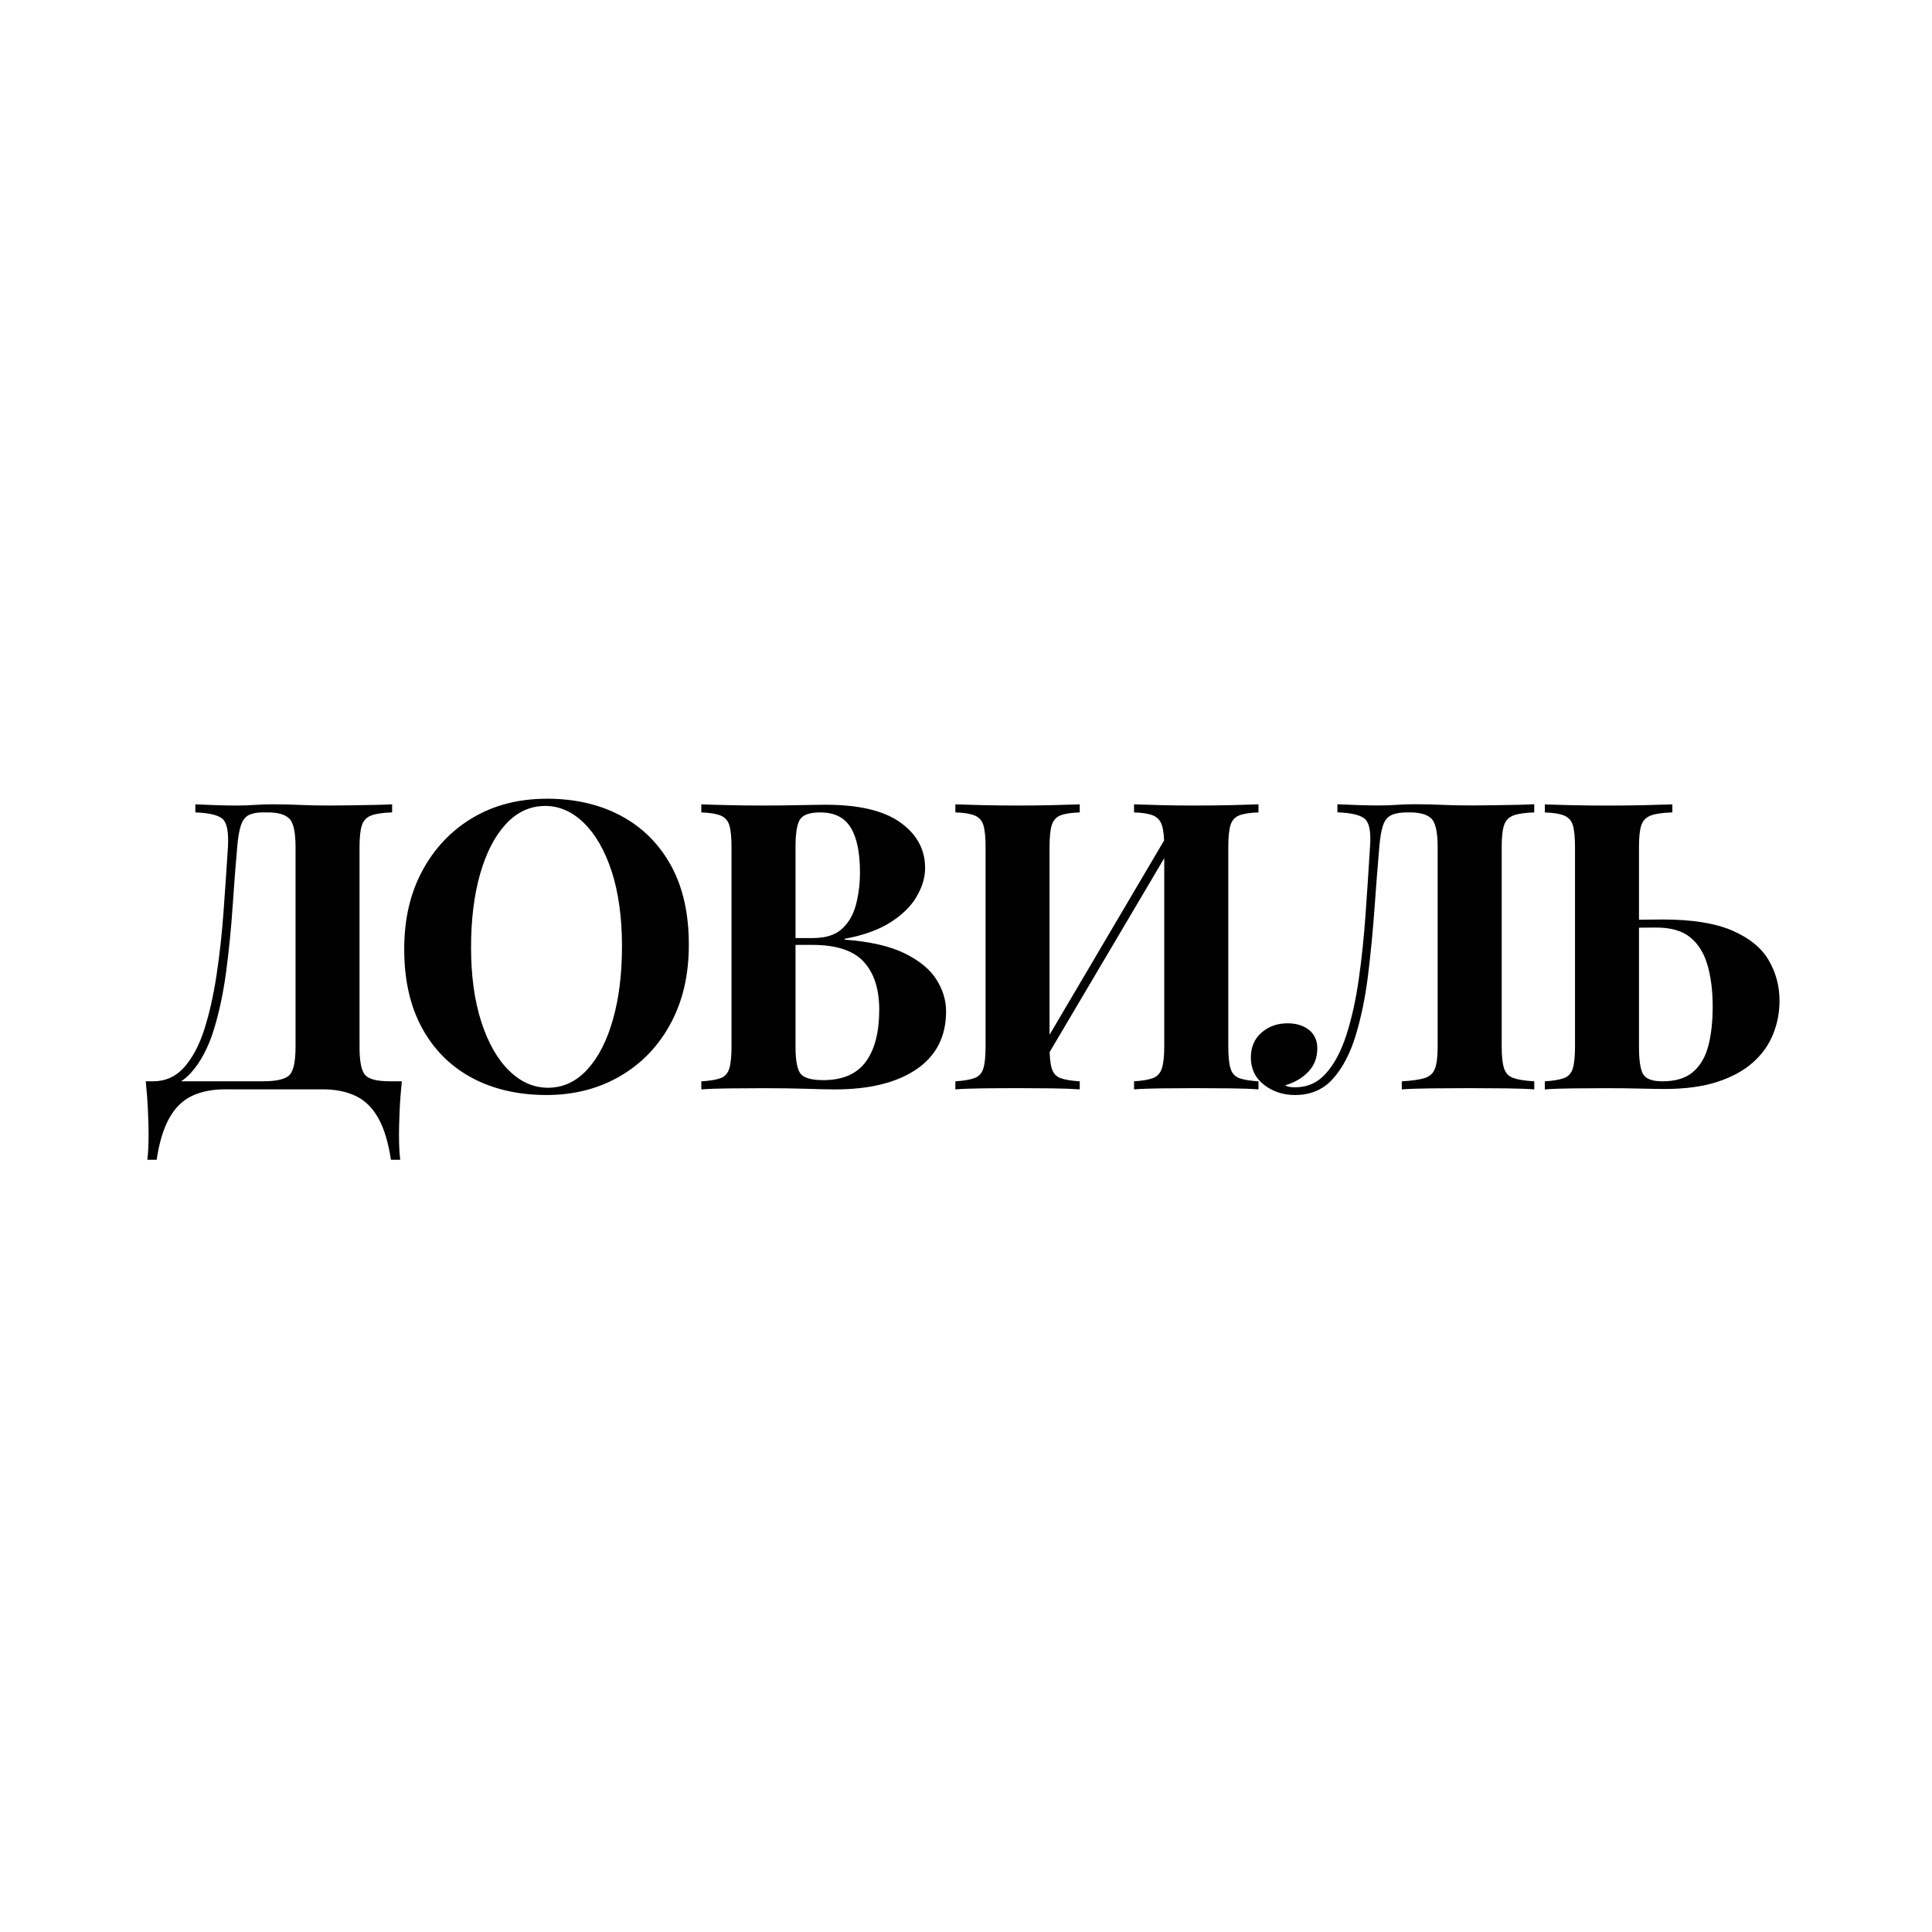
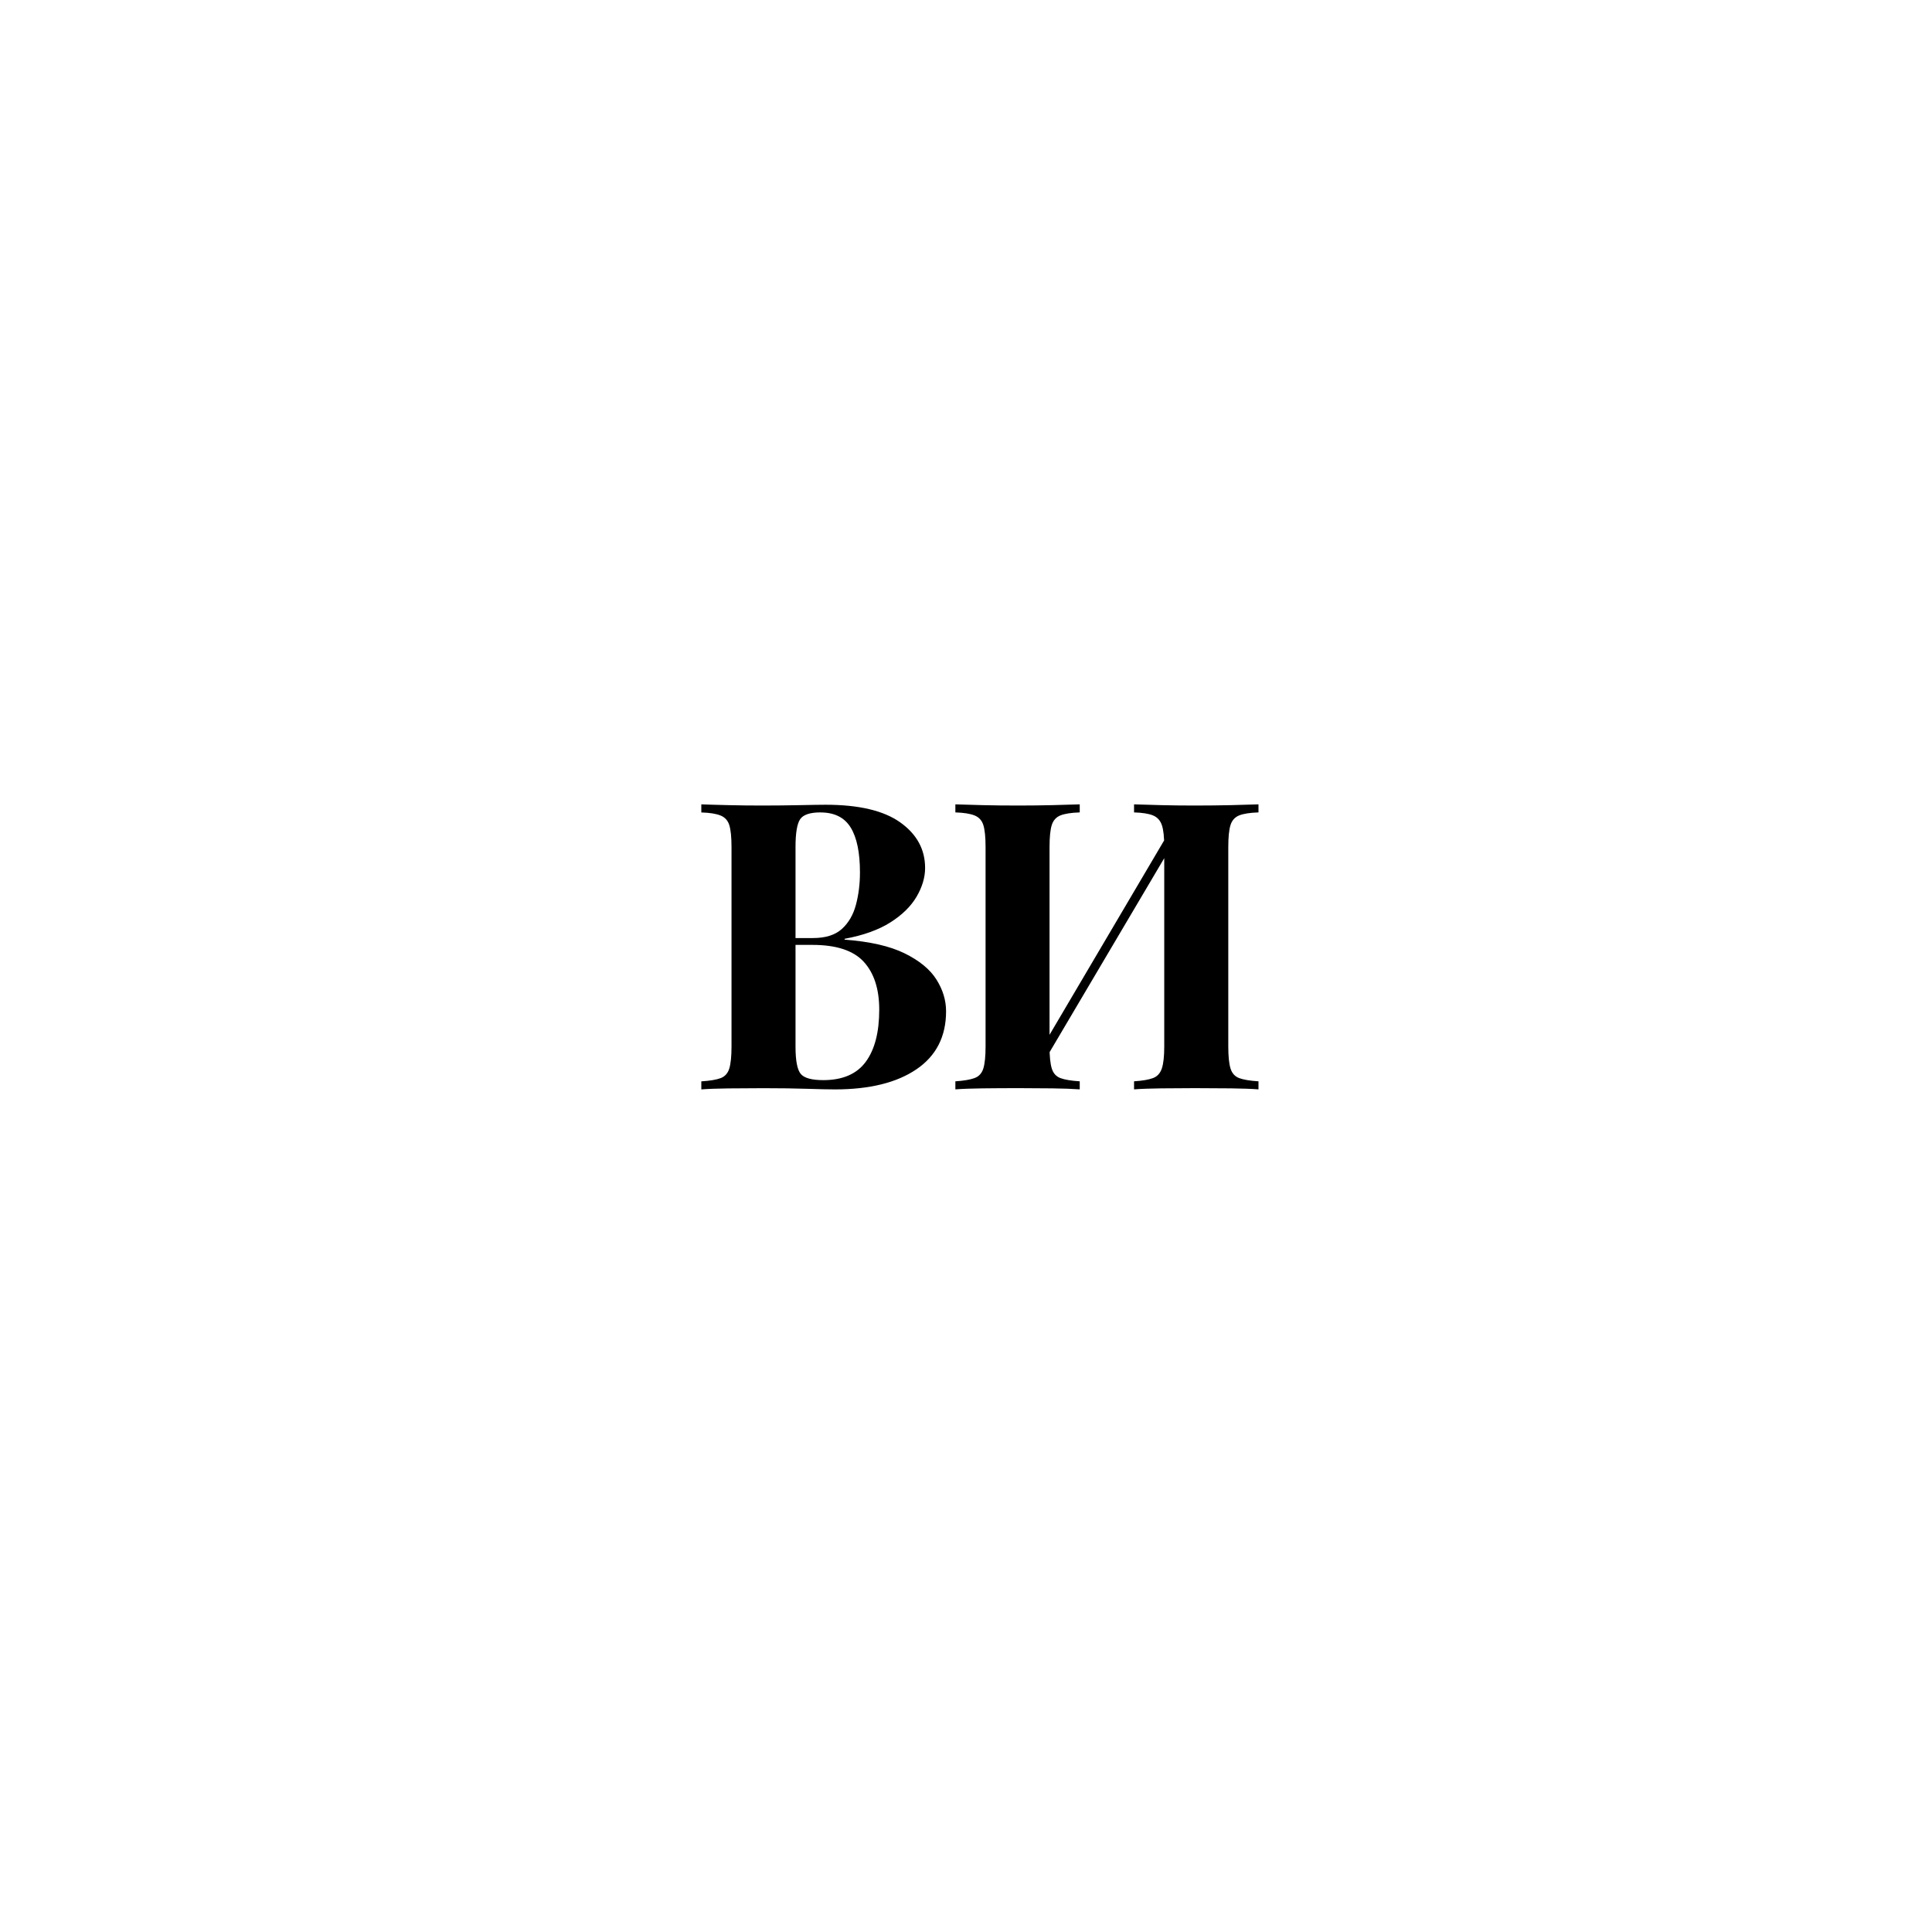
<svg xmlns="http://www.w3.org/2000/svg" id="Layer_2" data-name="Layer 2" viewBox="0 0 540 540">
  <defs>
    <style> .cls-1 { fill: none; } </style>
  </defs>
  <g id="Layer_1-2" data-name="Layer 1">
    <g>
      <g>
-         <path d="M109.6,224.82v2.25c-2.55.08-4.48.36-5.79.84-1.31.49-2.19,1.39-2.64,2.7s-.68,3.36-.68,6.13v55.81c0,4.13.52,6.77,1.58,7.93,1.05,1.16,3.34,1.74,6.86,1.74h3.38c-.3,2.93-.51,5.74-.62,8.44-.11,2.7-.17,4.76-.17,6.19,0,3,.11,5.44.34,7.31h-2.59c-.75-4.95-1.95-8.87-3.6-11.76-1.65-2.89-3.77-4.93-6.36-6.13-2.59-1.2-5.65-1.8-9.17-1.8h-27.23c-3.53,0-6.58.6-9.17,1.8-2.59,1.2-4.71,3.24-6.36,6.13-1.65,2.89-2.85,6.81-3.6,11.76h-2.59c.23-1.88.34-4.31.34-7.31,0-1.43-.06-3.49-.17-6.19-.11-2.7-.32-5.51-.62-8.44h32.75c3.83,0,6.3-.58,7.43-1.74,1.12-1.16,1.69-3.8,1.69-7.93v-55.81c0-4.12-.58-6.77-1.74-7.93-1.16-1.16-3.17-1.74-6.02-1.74h-1.46c-1.58,0-2.85.24-3.83.73-.98.49-1.71,1.43-2.19,2.81-.49,1.39-.84,3.43-1.07,6.13-.45,5.1-.88,10.69-1.29,16.77-.41,6.08-1.01,12.1-1.8,18.06-.79,5.96-1.95,11.42-3.49,16.37-1.54,4.95-3.66,8.93-6.36,11.93-2.7,3-6.23,4.5-10.58,4.5v-2.14c3.45,0,6.34-1.29,8.66-3.88,2.32-2.59,4.2-6.09,5.63-10.52,1.42-4.43,2.57-9.47,3.43-15.13.86-5.66,1.52-11.57,1.97-17.72.45-6.15.86-12.23,1.24-18.23.22-3.98-.23-6.54-1.35-7.71-1.12-1.16-3.71-1.82-7.76-1.97v-2.25c1.58.07,3.45.15,5.63.22,2.17.08,4.16.11,5.96.11s3.39-.06,5.01-.17c1.61-.11,3.24-.17,4.89-.17,2.85,0,5.44.06,7.76.17,2.32.11,5.1.17,8.33.17,1.87,0,3.92-.02,6.13-.06,2.21-.04,4.31-.07,6.3-.11,1.99-.04,3.66-.09,5.01-.17Z" />
-         <path d="M152.81,223.24c7.95,0,14.91,1.62,20.87,4.84s10.59,7.86,13.9,13.9c3.3,6.04,4.95,13.37,4.95,22s-1.69,15.75-5.06,22.05c-3.38,6.3-8.08,11.22-14.12,14.74-6.04,3.53-12.92,5.29-20.65,5.29s-14.91-1.61-20.87-4.84c-5.96-3.22-10.6-7.88-13.9-13.95-3.3-6.08-4.95-13.39-4.95-21.94s1.71-15.75,5.12-22.05c3.41-6.3,8.1-11.21,14.07-14.74,5.96-3.53,12.85-5.29,20.65-5.29ZM152.36,225.27c-4.2,0-7.86,1.69-10.97,5.06-3.11,3.38-5.51,8.03-7.2,13.95-1.69,5.93-2.53,12.79-2.53,20.59s.96,14.87,2.87,20.76c1.91,5.89,4.5,10.43,7.76,13.62,3.26,3.19,6.88,4.78,10.86,4.78,4.2,0,7.86-1.69,10.97-5.06,3.11-3.38,5.51-8.05,7.2-14.01,1.69-5.96,2.53-12.81,2.53-20.54s-.96-14.97-2.87-20.82-4.5-10.37-7.76-13.56c-3.26-3.19-6.88-4.78-10.86-4.78Z" />
        <path d="M196.02,224.82c1.87.07,4.41.15,7.59.22,3.19.08,6.36.11,9.51.11,3.6,0,7.09-.04,10.46-.11,3.38-.07,5.78-.11,7.2-.11,9.3,0,16.26,1.65,20.87,4.95,4.61,3.3,6.92,7.54,6.92,12.72,0,2.62-.79,5.29-2.36,7.99-1.58,2.7-4.01,5.1-7.31,7.2-3.3,2.1-7.58,3.64-12.83,4.61v.23c7.05.53,12.64,1.8,16.77,3.83,4.12,2.03,7.09,4.46,8.89,7.31,1.8,2.85,2.7,5.81,2.7,8.89,0,7.05-2.76,12.45-8.27,16.2-5.51,3.75-13.11,5.63-22.79,5.63-1.8,0-4.41-.06-7.82-.17-3.42-.11-7.48-.17-12.21-.17-3.3,0-6.54.02-9.73.06-3.19.04-5.72.13-7.59.28v-2.25c2.4-.15,4.2-.45,5.4-.9,1.2-.45,2.01-1.35,2.42-2.7.41-1.35.62-3.38.62-6.08v-55.81c0-2.78-.21-4.82-.62-6.13-.41-1.31-1.24-2.21-2.48-2.7-1.24-.49-3.02-.77-5.34-.84v-2.25ZM229.32,227.07c-2.93,0-4.82.64-5.68,1.91-.86,1.28-1.29,3.87-1.29,7.77v55.81c0,3.9.49,6.43,1.46,7.6.97,1.16,3.07,1.74,6.3,1.74,5.4,0,9.36-1.71,11.87-5.12,2.51-3.41,3.77-8.27,3.77-14.57,0-5.78-1.45-10.24-4.33-13.39-2.89-3.15-7.67-4.72-14.35-4.72h-9.56v-1.91h9.68c3.53,0,6.23-.84,8.1-2.53,1.87-1.69,3.19-3.94,3.94-6.75.75-2.81,1.13-5.83,1.13-9.06,0-5.55-.86-9.73-2.59-12.55-1.73-2.81-4.54-4.22-8.44-4.22Z" />
        <path d="M301.79,224.82v2.25c-2.4.08-4.2.36-5.4.84-1.2.49-2.01,1.39-2.42,2.7-.41,1.31-.62,3.36-.62,6.13v55.81c0,2.7.21,4.73.62,6.08.41,1.35,1.22,2.25,2.42,2.7,1.2.45,3,.75,5.4.9v2.25c-2.03-.15-4.58-.24-7.65-.28-3.08-.04-6.19-.06-9.34-.06-3.68,0-7.07.02-10.18.06-3.11.04-5.65.13-7.59.28v-2.25c2.32-.15,4.11-.45,5.34-.9,1.24-.45,2.06-1.35,2.48-2.7.41-1.35.62-3.38.62-6.08v-55.81c0-2.78-.21-4.82-.62-6.13-.41-1.31-1.24-2.21-2.48-2.7-1.24-.49-3.02-.77-5.34-.84v-2.25c1.95.07,4.48.15,7.59.22,3.11.08,6.51.11,10.18.11,3.15,0,6.26-.04,9.34-.11,3.08-.07,5.63-.15,7.65-.22ZM327.67,231.01c0,1.58.04,3.19.11,4.84l-37.58,63.58-1.01-3.15,38.48-65.27ZM351.75,224.82v2.25c-2.4.08-4.2.36-5.4.84-1.2.49-2.01,1.39-2.42,2.7-.41,1.31-.62,3.36-.62,6.13v55.81c0,2.7.21,4.73.62,6.08.41,1.35,1.22,2.25,2.42,2.7,1.2.45,3,.75,5.4.9v2.25c-1.95-.15-4.5-.24-7.65-.28-3.15-.04-6.53-.06-10.13-.06-3.15,0-6.28.02-9.4.06-3.11.04-5.65.13-7.6.28v-2.25c2.32-.15,4.09-.45,5.29-.9,1.2-.45,2.03-1.35,2.48-2.7s.67-3.38.67-6.08v-55.81c0-2.78-.22-4.82-.67-6.13s-1.28-2.21-2.48-2.7c-1.2-.49-2.96-.77-5.29-.84v-2.25c1.95.07,4.48.15,7.6.22,3.11.08,6.25.11,9.4.11,3.6,0,6.98-.04,10.13-.11,3.15-.07,5.7-.15,7.65-.22Z" />
-         <path d="M428.83,224.82v2.25c-2.55.08-4.48.36-5.79.84-1.31.49-2.19,1.39-2.64,2.7s-.67,3.36-.67,6.13v55.81c0,2.7.22,4.73.67,6.08s1.33,2.25,2.64,2.7c1.31.45,3.24.75,5.79.9v2.25c-2.03-.15-4.67-.24-7.93-.28-3.26-.04-6.73-.06-10.41-.06s-6.98.02-10.35.06c-3.38.04-6.15.13-8.33.28v-2.25c2.77-.15,4.89-.45,6.36-.9,1.46-.45,2.44-1.35,2.93-2.7.49-1.35.73-3.38.73-6.08v-55.81c0-4.12-.58-6.77-1.74-7.93-1.16-1.16-3.17-1.74-6.02-1.74h-.79c-1.8,0-3.25.24-4.33.73-1.09.49-1.88,1.43-2.36,2.81-.49,1.39-.84,3.43-1.07,6.13-.45,5.25-.9,11.01-1.35,17.27-.45,6.27-1.05,12.45-1.8,18.57-.75,6.12-1.9,11.7-3.43,16.77-1.54,5.06-3.66,9.11-6.36,12.15s-6.23,4.56-10.58,4.56c-3.38,0-6.28-.96-8.72-2.87-2.44-1.91-3.66-4.45-3.66-7.6,0-2.93,1-5.25,2.98-6.98,1.99-1.72,4.41-2.59,7.26-2.59,2.48,0,4.48.62,6.02,1.86,1.54,1.24,2.31,2.95,2.31,5.12,0,2.63-.84,4.82-2.53,6.58-1.69,1.76-3.85,3.02-6.47,3.77.38.22.81.38,1.29.45.49.08.99.11,1.52.11,3.45,0,6.34-1.31,8.66-3.94,2.32-2.62,4.22-6.21,5.68-10.75,1.46-4.54,2.61-9.7,3.43-15.47.83-5.78,1.46-11.83,1.91-18.17.45-6.34.86-12.62,1.24-18.85.3-3.98-.13-6.54-1.29-7.71-1.16-1.16-3.77-1.82-7.82-1.97v-2.25c1.58.07,3.45.15,5.63.22,2.17.08,4.16.11,5.96.11s3.39-.06,5.01-.17c1.61-.11,3.24-.17,4.9-.17,2.85,0,5.44.06,7.76.17,2.32.11,5.1.17,8.33.17,1.87,0,3.92-.02,6.13-.06,2.21-.04,4.31-.07,6.3-.11,1.99-.04,3.66-.09,5.01-.17Z" />
-         <path d="M467.43,224.82v2.25c-2.63.08-4.61.36-5.96.84-1.35.49-2.25,1.39-2.7,2.7s-.67,3.36-.67,6.13v55.81c0,3.83.39,6.4,1.18,7.71.79,1.31,2.57,1.97,5.35,1.97,3.67,0,6.53-.86,8.55-2.59,2.03-1.72,3.45-4.14,4.28-7.26.83-3.11,1.24-6.81,1.24-11.08s-.47-8.08-1.41-11.42c-.94-3.34-2.53-5.95-4.78-7.82-2.25-1.88-5.44-2.81-9.57-2.81-2.03,0-4.15.02-6.36.06-2.21.04-4.15.06-5.79.06v-2.25c2.55,0,5.08-.02,7.6-.06,2.51-.04,4.63-.06,6.36-.06,8.18,0,14.65,1.03,19.41,3.09,4.76,2.06,8.16,4.82,10.18,8.27,2.03,3.45,3.04,7.24,3.04,11.37,0,3.23-.6,6.34-1.8,9.34-1.2,3-3.09,5.64-5.68,7.93-2.59,2.29-5.91,4.09-9.96,5.4-4.05,1.31-8.93,1.97-14.63,1.97-1.73,0-3.99-.04-6.81-.11s-6.1-.11-9.85-.11c-3,0-6.1.02-9.28.06-3.19.04-5.72.13-7.59.28v-2.25c2.32-.15,4.11-.45,5.34-.9,1.24-.45,2.06-1.35,2.48-2.7.41-1.35.62-3.38.62-6.08v-55.81c0-2.78-.21-4.82-.62-6.13-.41-1.31-1.24-2.21-2.48-2.7-1.24-.49-3.02-.77-5.34-.84v-2.25c1.87.07,4.41.15,7.59.22,3.19.08,6.58.11,10.18.11,3.3,0,6.58-.04,9.85-.11,3.26-.07,5.94-.15,8.04-.22Z" />
      </g>
-       <rect class="cls-1" width="540" height="540" />
    </g>
  </g>
</svg>